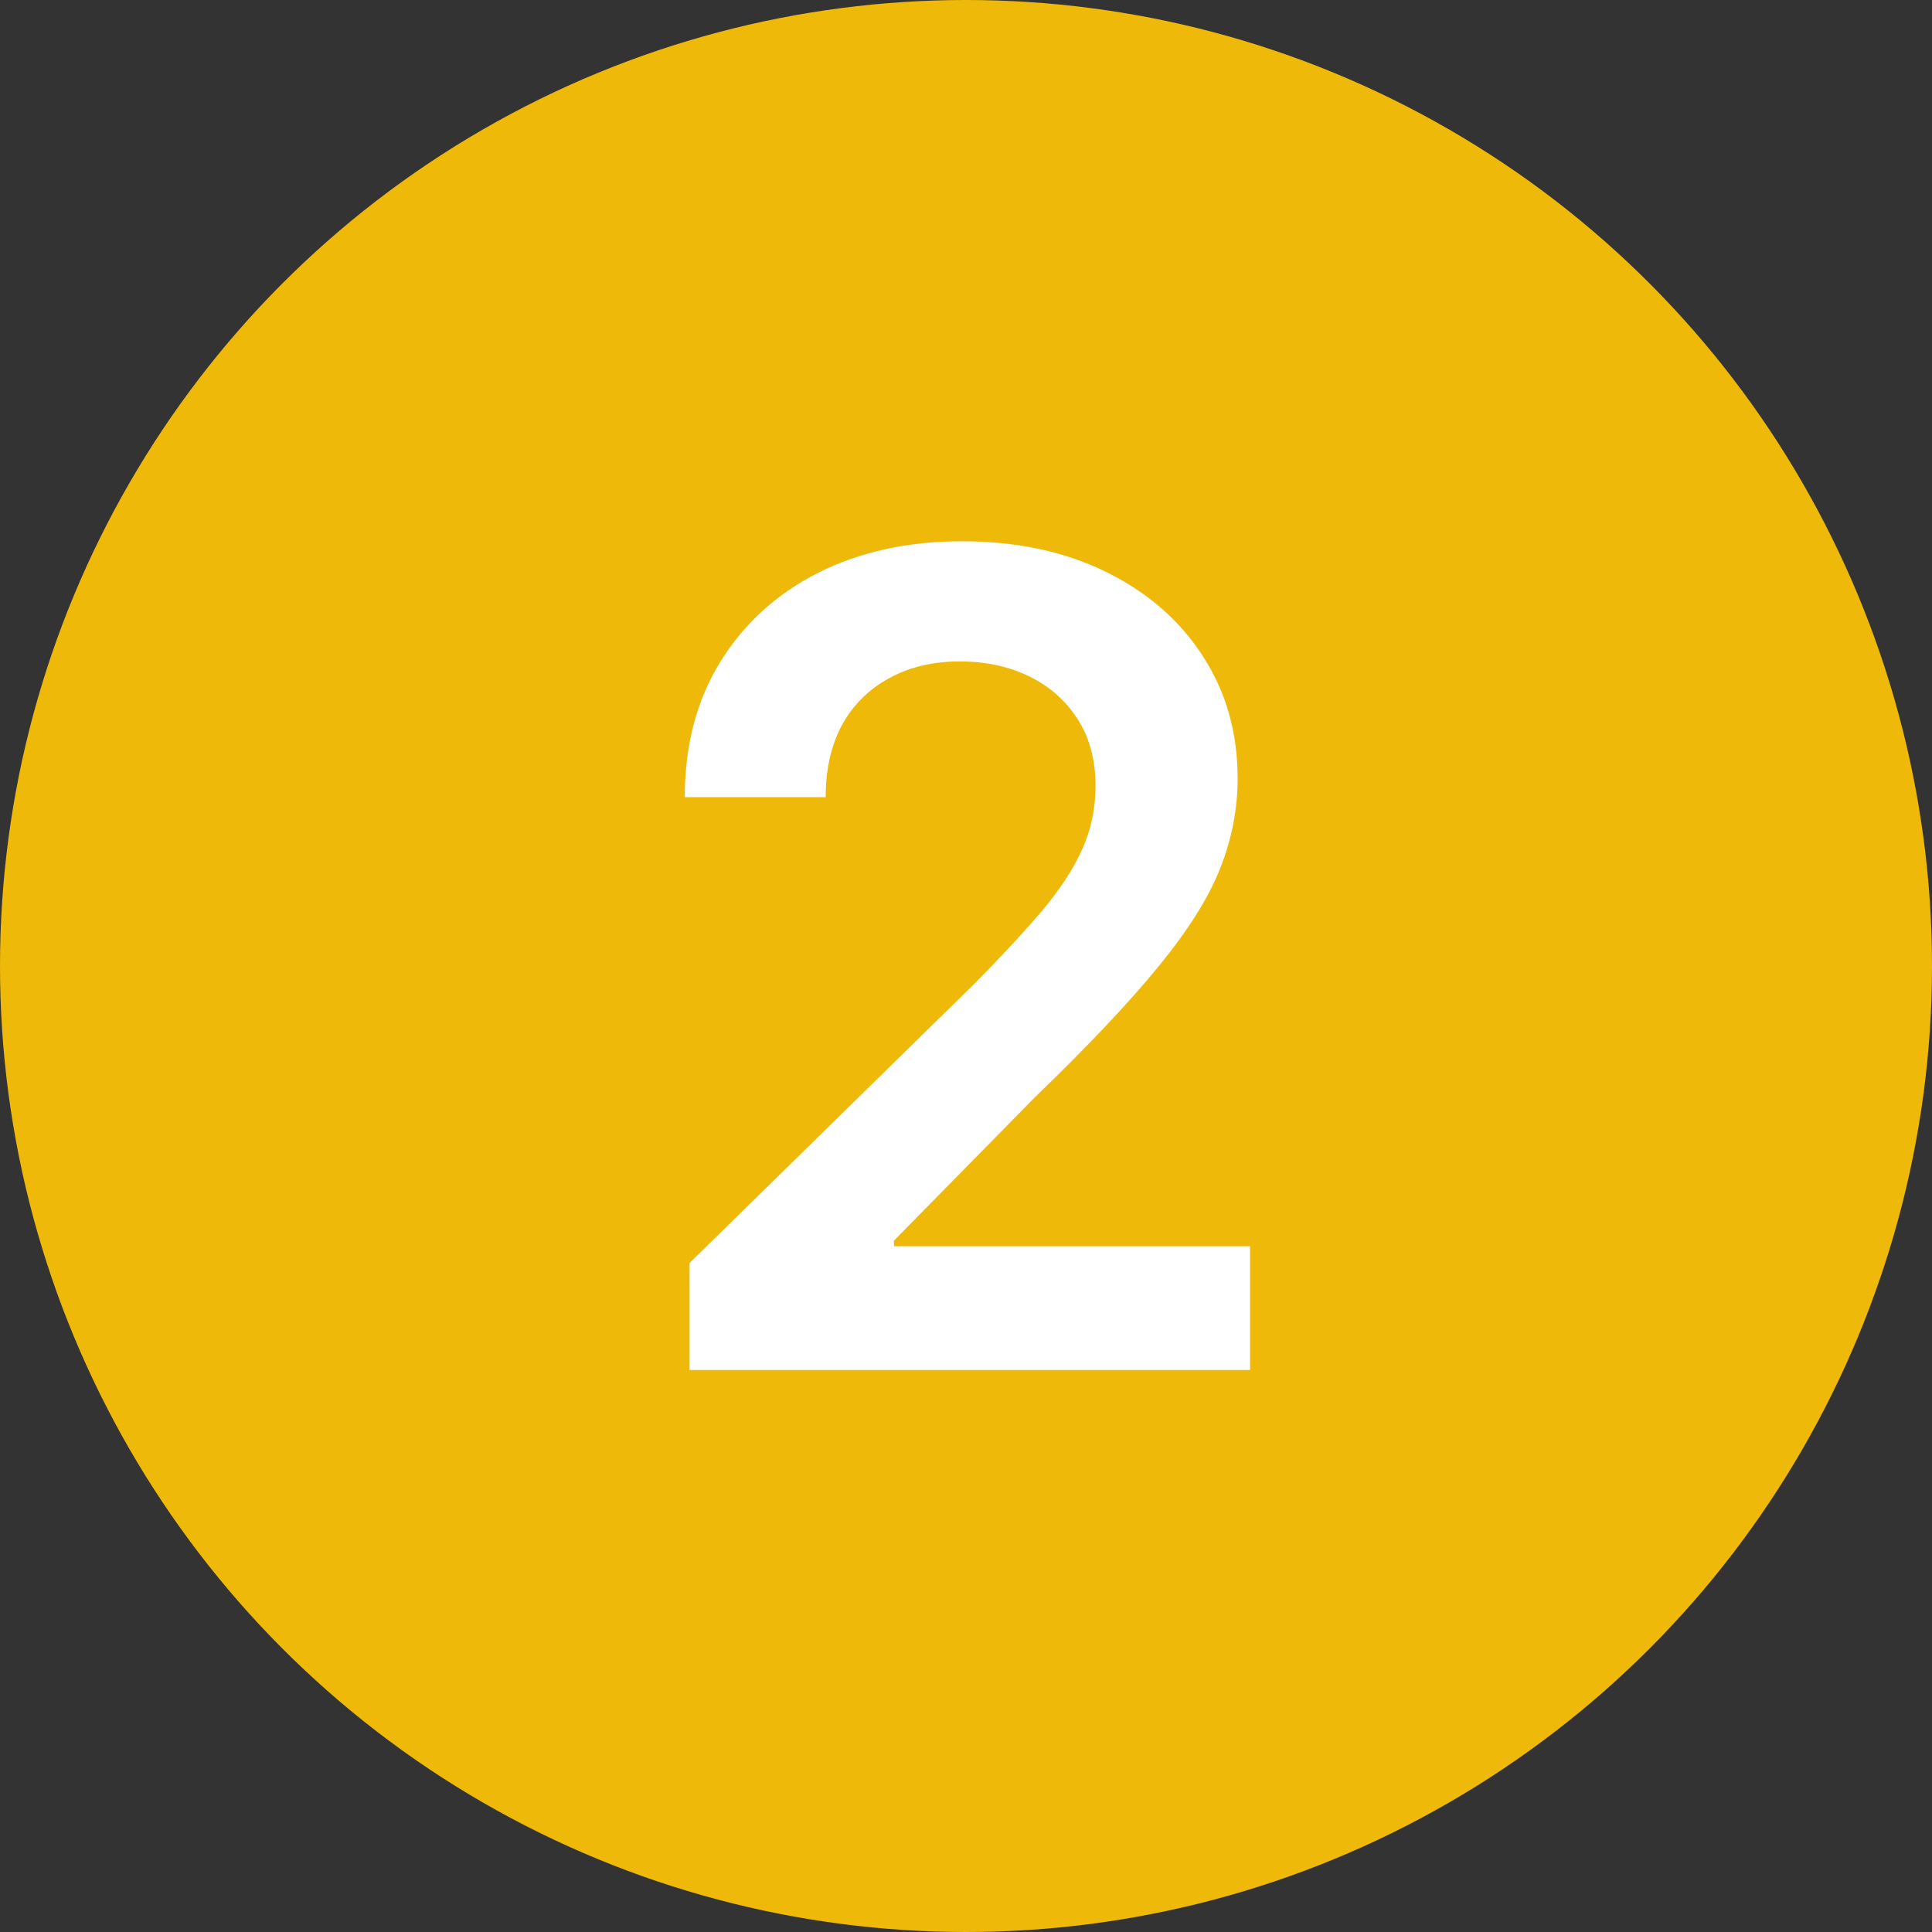
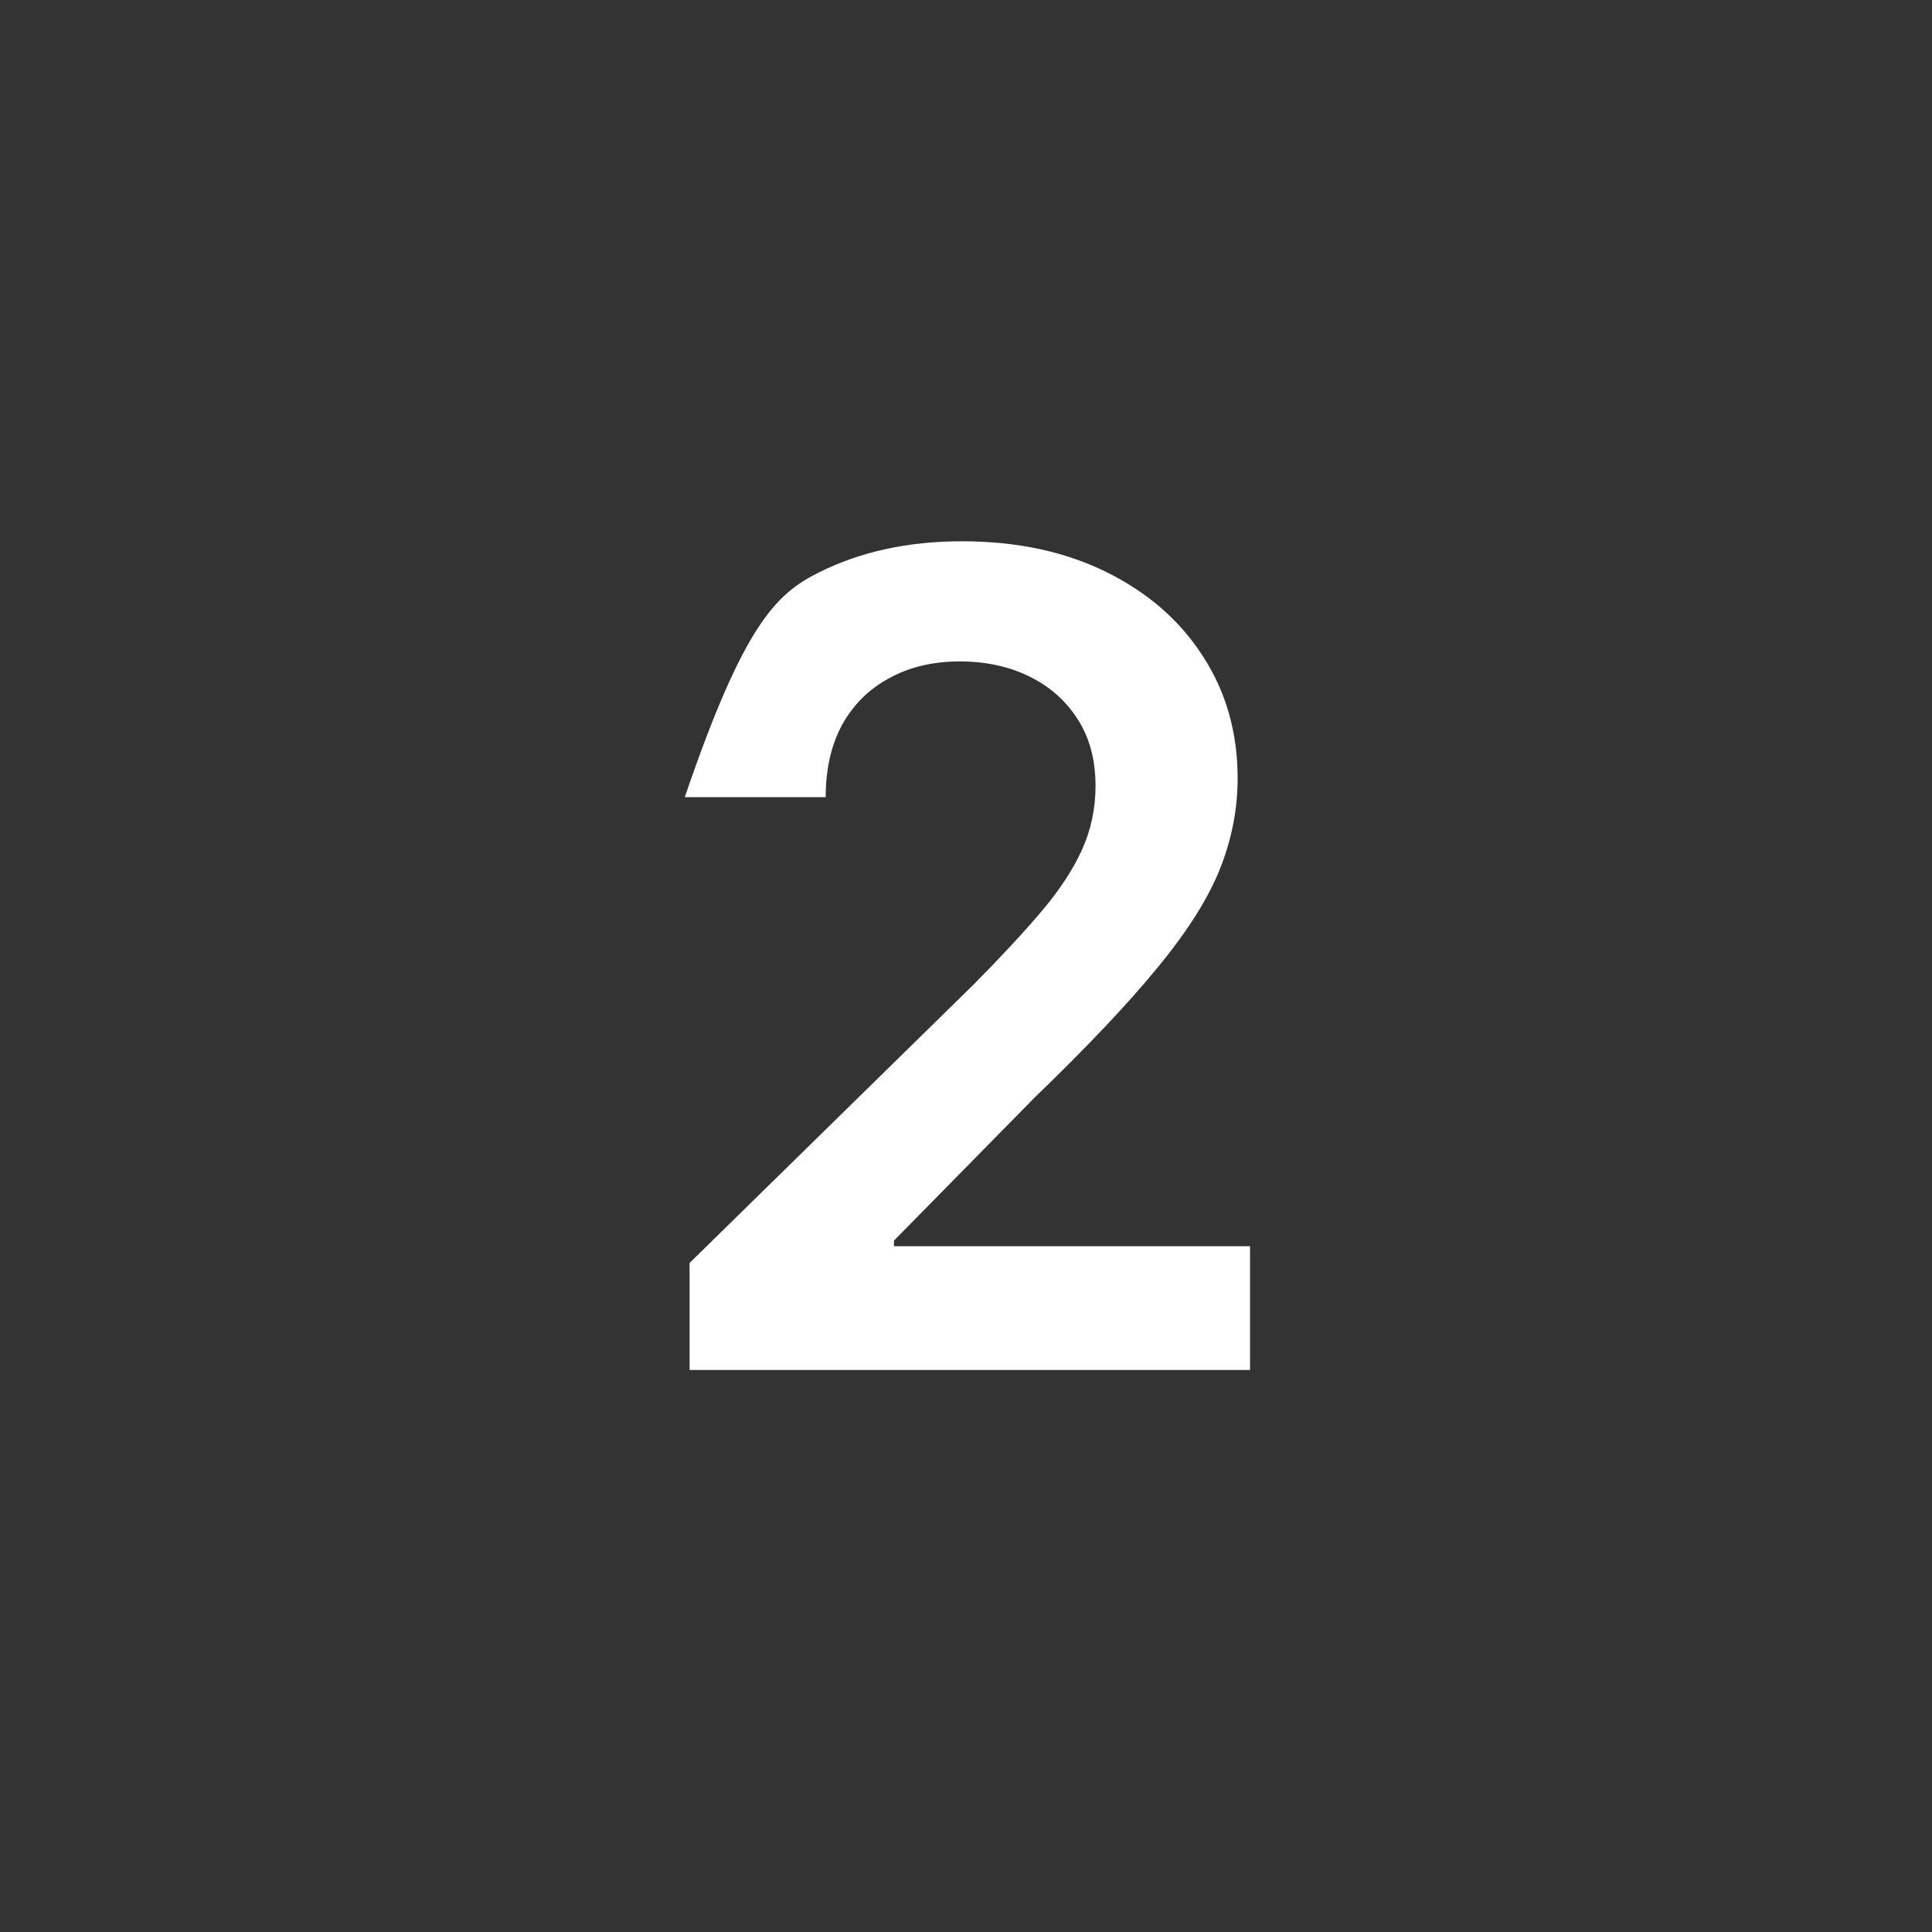
<svg xmlns="http://www.w3.org/2000/svg" width="110" height="110" viewBox="0 0 110 110" fill="none">
  <rect x="0" y="0" width="110" height="110" fill="#333333" stroke="none" />
-   <circle cx="55" cy="55" r="55" fill="#EEB909" />
-   <path d="M39.261 78V71.909L55.42 56.068C56.966 54.508 58.254 53.121 59.284 51.909C60.314 50.697 61.087 49.523 61.602 48.386C62.117 47.25 62.375 46.038 62.375 44.75C62.375 43.28 62.042 42.023 61.375 40.977C60.708 39.917 59.792 39.099 58.625 38.523C57.458 37.947 56.133 37.659 54.648 37.659C53.117 37.659 51.776 37.977 50.625 38.614C49.474 39.235 48.58 40.121 47.943 41.273C47.322 42.424 47.011 43.795 47.011 45.386H38.989C38.989 42.432 39.663 39.864 41.011 37.682C42.36 35.5 44.216 33.811 46.58 32.614C48.958 31.417 51.686 30.818 54.761 30.818C57.883 30.818 60.625 31.401 62.989 32.568C65.352 33.735 67.186 35.333 68.489 37.364C69.807 39.394 70.466 41.712 70.466 44.318C70.466 46.061 70.133 47.773 69.466 49.455C68.799 51.136 67.625 53 65.943 55.045C64.276 57.091 61.936 59.568 58.92 62.477L50.898 70.636V70.954H71.171V78H39.261Z" fill="white" />
+   <path d="M39.261 78V71.909L55.42 56.068C56.966 54.508 58.254 53.121 59.284 51.909C60.314 50.697 61.087 49.523 61.602 48.386C62.117 47.25 62.375 46.038 62.375 44.75C62.375 43.28 62.042 42.023 61.375 40.977C60.708 39.917 59.792 39.099 58.625 38.523C57.458 37.947 56.133 37.659 54.648 37.659C53.117 37.659 51.776 37.977 50.625 38.614C49.474 39.235 48.58 40.121 47.943 41.273C47.322 42.424 47.011 43.795 47.011 45.386H38.989C42.36 35.5 44.216 33.811 46.58 32.614C48.958 31.417 51.686 30.818 54.761 30.818C57.883 30.818 60.625 31.401 62.989 32.568C65.352 33.735 67.186 35.333 68.489 37.364C69.807 39.394 70.466 41.712 70.466 44.318C70.466 46.061 70.133 47.773 69.466 49.455C68.799 51.136 67.625 53 65.943 55.045C64.276 57.091 61.936 59.568 58.92 62.477L50.898 70.636V70.954H71.171V78H39.261Z" fill="white" />
</svg>